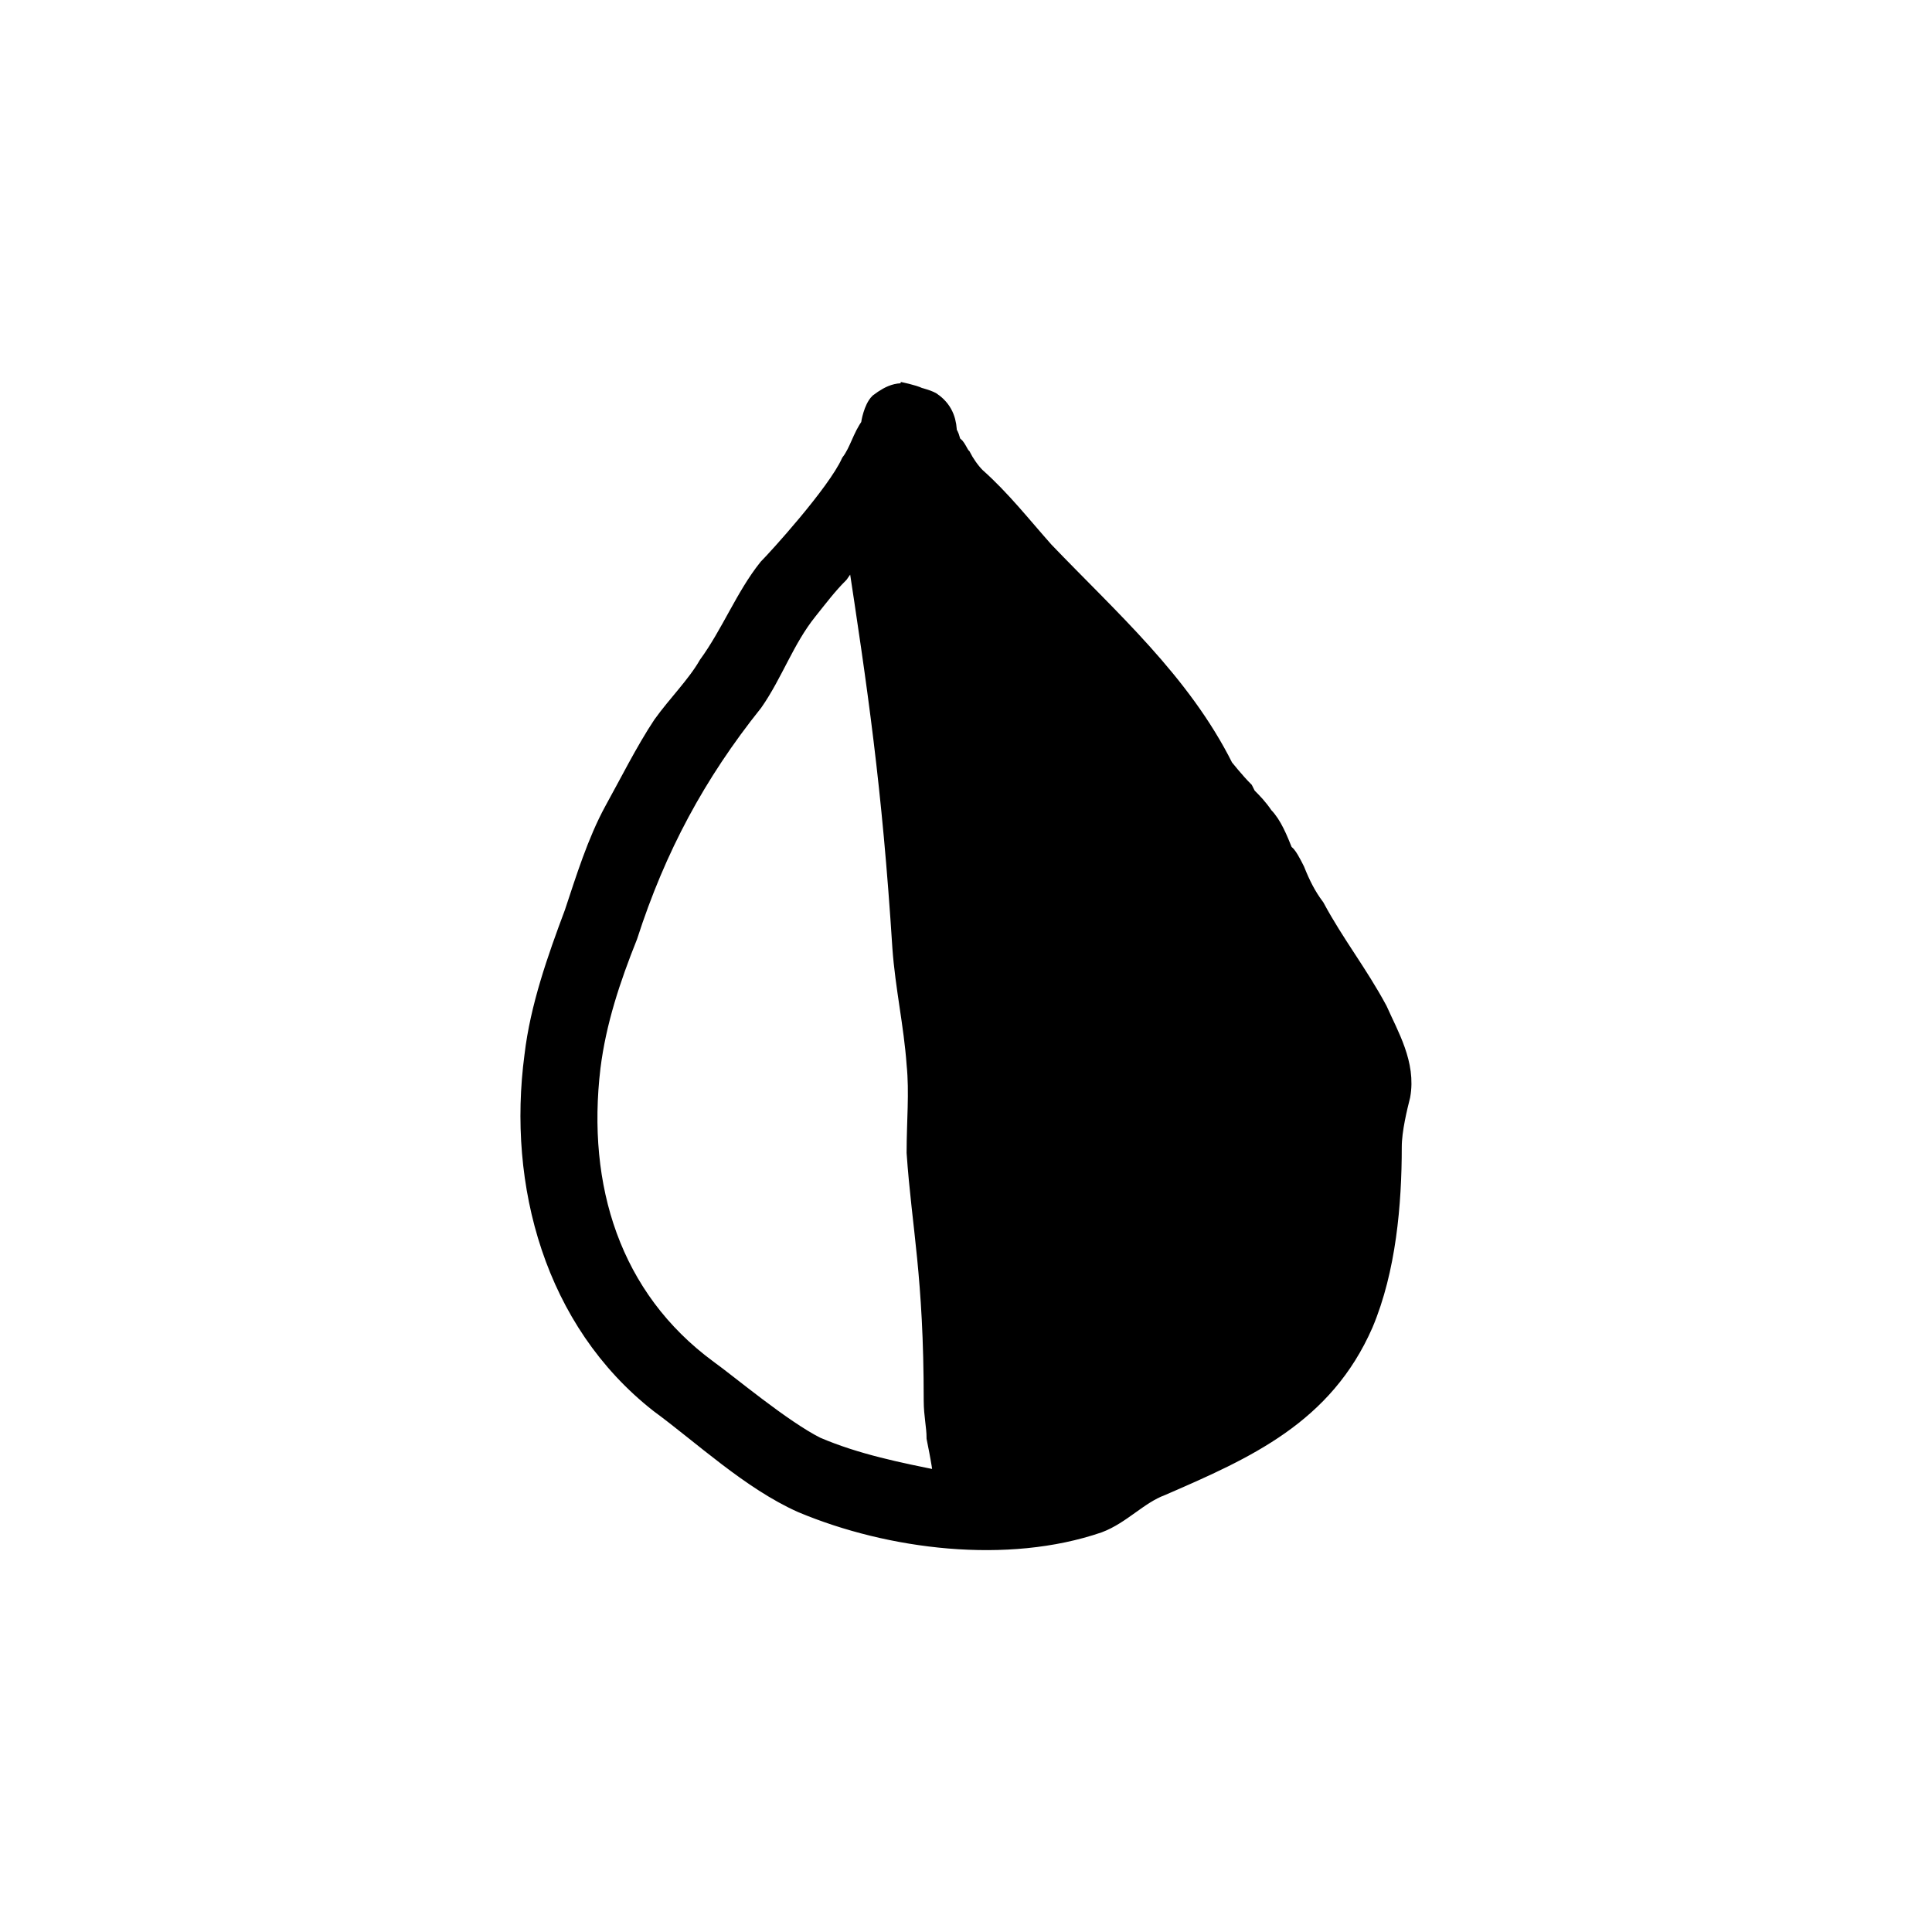
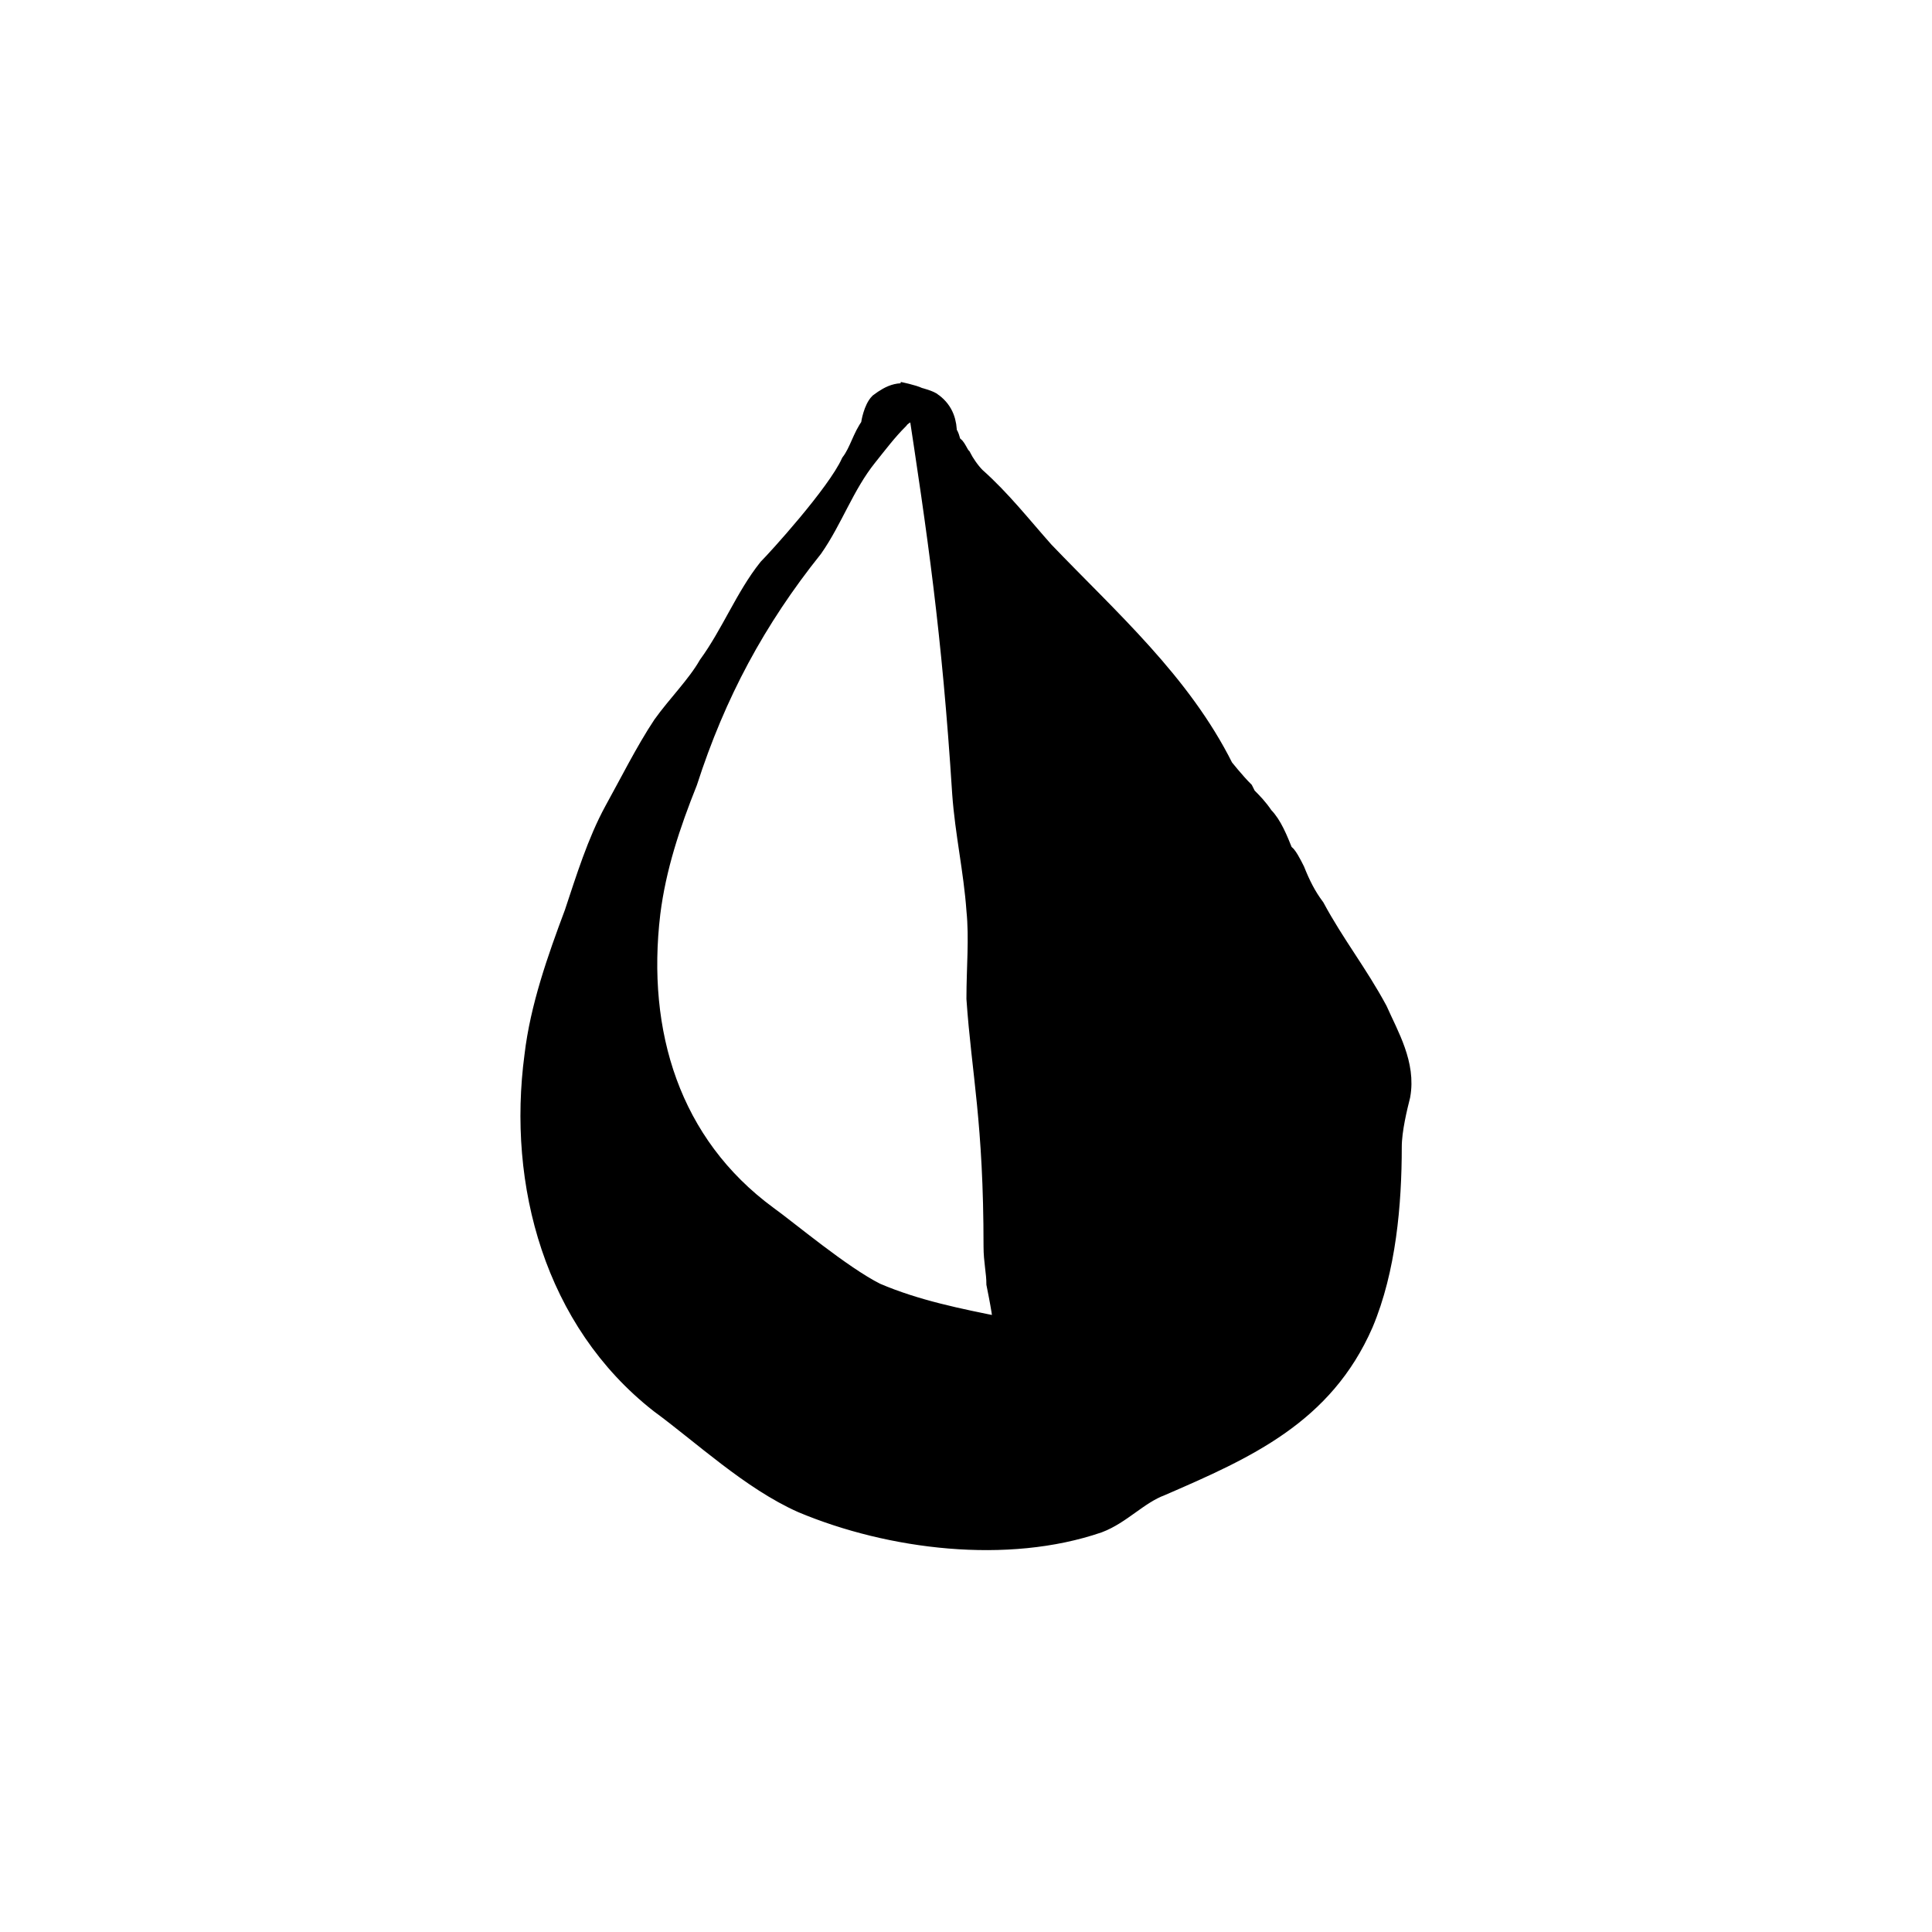
<svg xmlns="http://www.w3.org/2000/svg" width="800px" height="800px" version="1.1" viewBox="144 144 512 512">
-   <path transform="matrix(5.038 0 0 5.038 148.09 148.09)" d="m46.475 19.771s0.75 0.15 1.05 0.3c0 0 0.6 0.15 0.75 0.3 0.6 0.45 0.75 1.05 0.75 1.65 0.15 0 0.15 0.45 0.3 0.6 0.15 0 0.3 0.45 0.45 0.6 0.15 0.3 0.45 0.75 0.75 1.05 1.35 1.2 2.4 2.55 3.6 3.9 3.45 3.6 7.2 6.9 9.45 11.4 0 0 0.6 0.75 1.05 1.2l0.15 0.3c0.3 0.3 0.6 0.6 0.9 1.05 0.45 0.45 0.75 1.2 1.05 1.95 0.15 0 0.45 0.6 0.6 0.9 0.3 0.75 0.6 1.35 1.05 1.95 1.05 1.95 2.25 3.45 3.3 5.4 0.6 1.35 1.5 2.85 1.2 4.5-0.15 0.6-0.45 1.8-0.45 2.7 0 3-0.3 6.45-1.5 9.3-2.1 4.8-6.15 6.6-10.65 8.55-1.2 0.45-2.1 1.5-3.3 1.95-4.8 1.65-10.95 0.9-15.6-1.05-2.7-1.2-5.25-3.6-7.5-5.25-5.55-4.35-7.5-11.55-6.6-18.3 0.3-2.55 1.2-5.1 2.1-7.5 0.6-1.8 1.2-3.75 2.1-5.4 0.75-1.35 1.65-3.15 2.55-4.5 0.75-1.05 1.8-2.1 2.4-3.15 1.2-1.65 1.95-3.6 3.15-5.1 0.45-0.45 3.6-3.9 4.35-5.55 0.45-0.6 0.6-1.35 1.05-1.95 0-0.15 0.15-0.9 0.45-1.2 0.6-0.45 1.2-0.75 1.95-0.3m-3.147 8.1s-0.6 0.75-0.9 1.2c-0.6 0.6-1.05 1.2-1.65 1.95-1.2 1.5-1.8 3.3-2.85 4.8-3 3.75-5.1 7.65-6.6 12.3-0.9 2.25-1.65 4.5-1.95 6.9-0.75 6.3 1.05 12.15 6.15 15.9 1.05 0.75 3.9 3.15 5.7 4.05 2.1 0.9 4.35 1.35 6.6 1.8 0.15 0-0.15-1.5-0.3-2.25 0-0.6-0.15-1.2-0.15-1.95 0-6.612-0.63-9.138-0.9-13.05 0-1.65 0.15-3.15 0-4.65-0.15-2.1-0.6-4.05-0.75-6.15-0.545-8.546-1.3-13.62-2.401-20.851" stroke="#000000" />
+   <path transform="matrix(5.038 0 0 5.038 148.09 148.09)" d="m46.475 19.771s0.75 0.15 1.05 0.3c0 0 0.6 0.15 0.75 0.3 0.6 0.45 0.75 1.05 0.75 1.65 0.15 0 0.15 0.45 0.3 0.6 0.15 0 0.3 0.45 0.45 0.6 0.15 0.3 0.45 0.75 0.75 1.05 1.35 1.2 2.4 2.55 3.6 3.9 3.45 3.6 7.2 6.9 9.45 11.4 0 0 0.6 0.75 1.05 1.2l0.15 0.3c0.3 0.3 0.6 0.6 0.9 1.05 0.45 0.45 0.75 1.2 1.05 1.95 0.15 0 0.45 0.6 0.6 0.9 0.3 0.75 0.6 1.35 1.05 1.95 1.05 1.95 2.25 3.45 3.3 5.4 0.6 1.35 1.5 2.85 1.2 4.5-0.15 0.6-0.45 1.8-0.45 2.7 0 3-0.3 6.45-1.5 9.3-2.1 4.8-6.15 6.6-10.65 8.55-1.2 0.45-2.1 1.5-3.3 1.95-4.8 1.65-10.95 0.9-15.6-1.05-2.7-1.2-5.25-3.6-7.5-5.25-5.55-4.35-7.5-11.55-6.6-18.3 0.3-2.55 1.2-5.1 2.1-7.5 0.6-1.8 1.2-3.75 2.1-5.4 0.75-1.35 1.65-3.15 2.55-4.5 0.75-1.05 1.8-2.1 2.4-3.15 1.2-1.65 1.95-3.6 3.15-5.1 0.45-0.45 3.6-3.9 4.35-5.55 0.45-0.6 0.6-1.35 1.05-1.95 0-0.15 0.15-0.9 0.45-1.2 0.6-0.45 1.2-0.75 1.95-0.3s-0.6 0.75-0.9 1.2c-0.6 0.6-1.05 1.2-1.65 1.95-1.2 1.5-1.8 3.3-2.85 4.8-3 3.75-5.1 7.65-6.6 12.3-0.9 2.25-1.65 4.5-1.95 6.9-0.75 6.3 1.05 12.15 6.15 15.9 1.05 0.75 3.9 3.15 5.7 4.05 2.1 0.9 4.35 1.35 6.6 1.8 0.15 0-0.15-1.5-0.3-2.25 0-0.6-0.15-1.2-0.15-1.95 0-6.612-0.63-9.138-0.9-13.05 0-1.65 0.15-3.15 0-4.65-0.15-2.1-0.6-4.05-0.75-6.15-0.545-8.546-1.3-13.62-2.401-20.851" stroke="#000000" />
</svg>